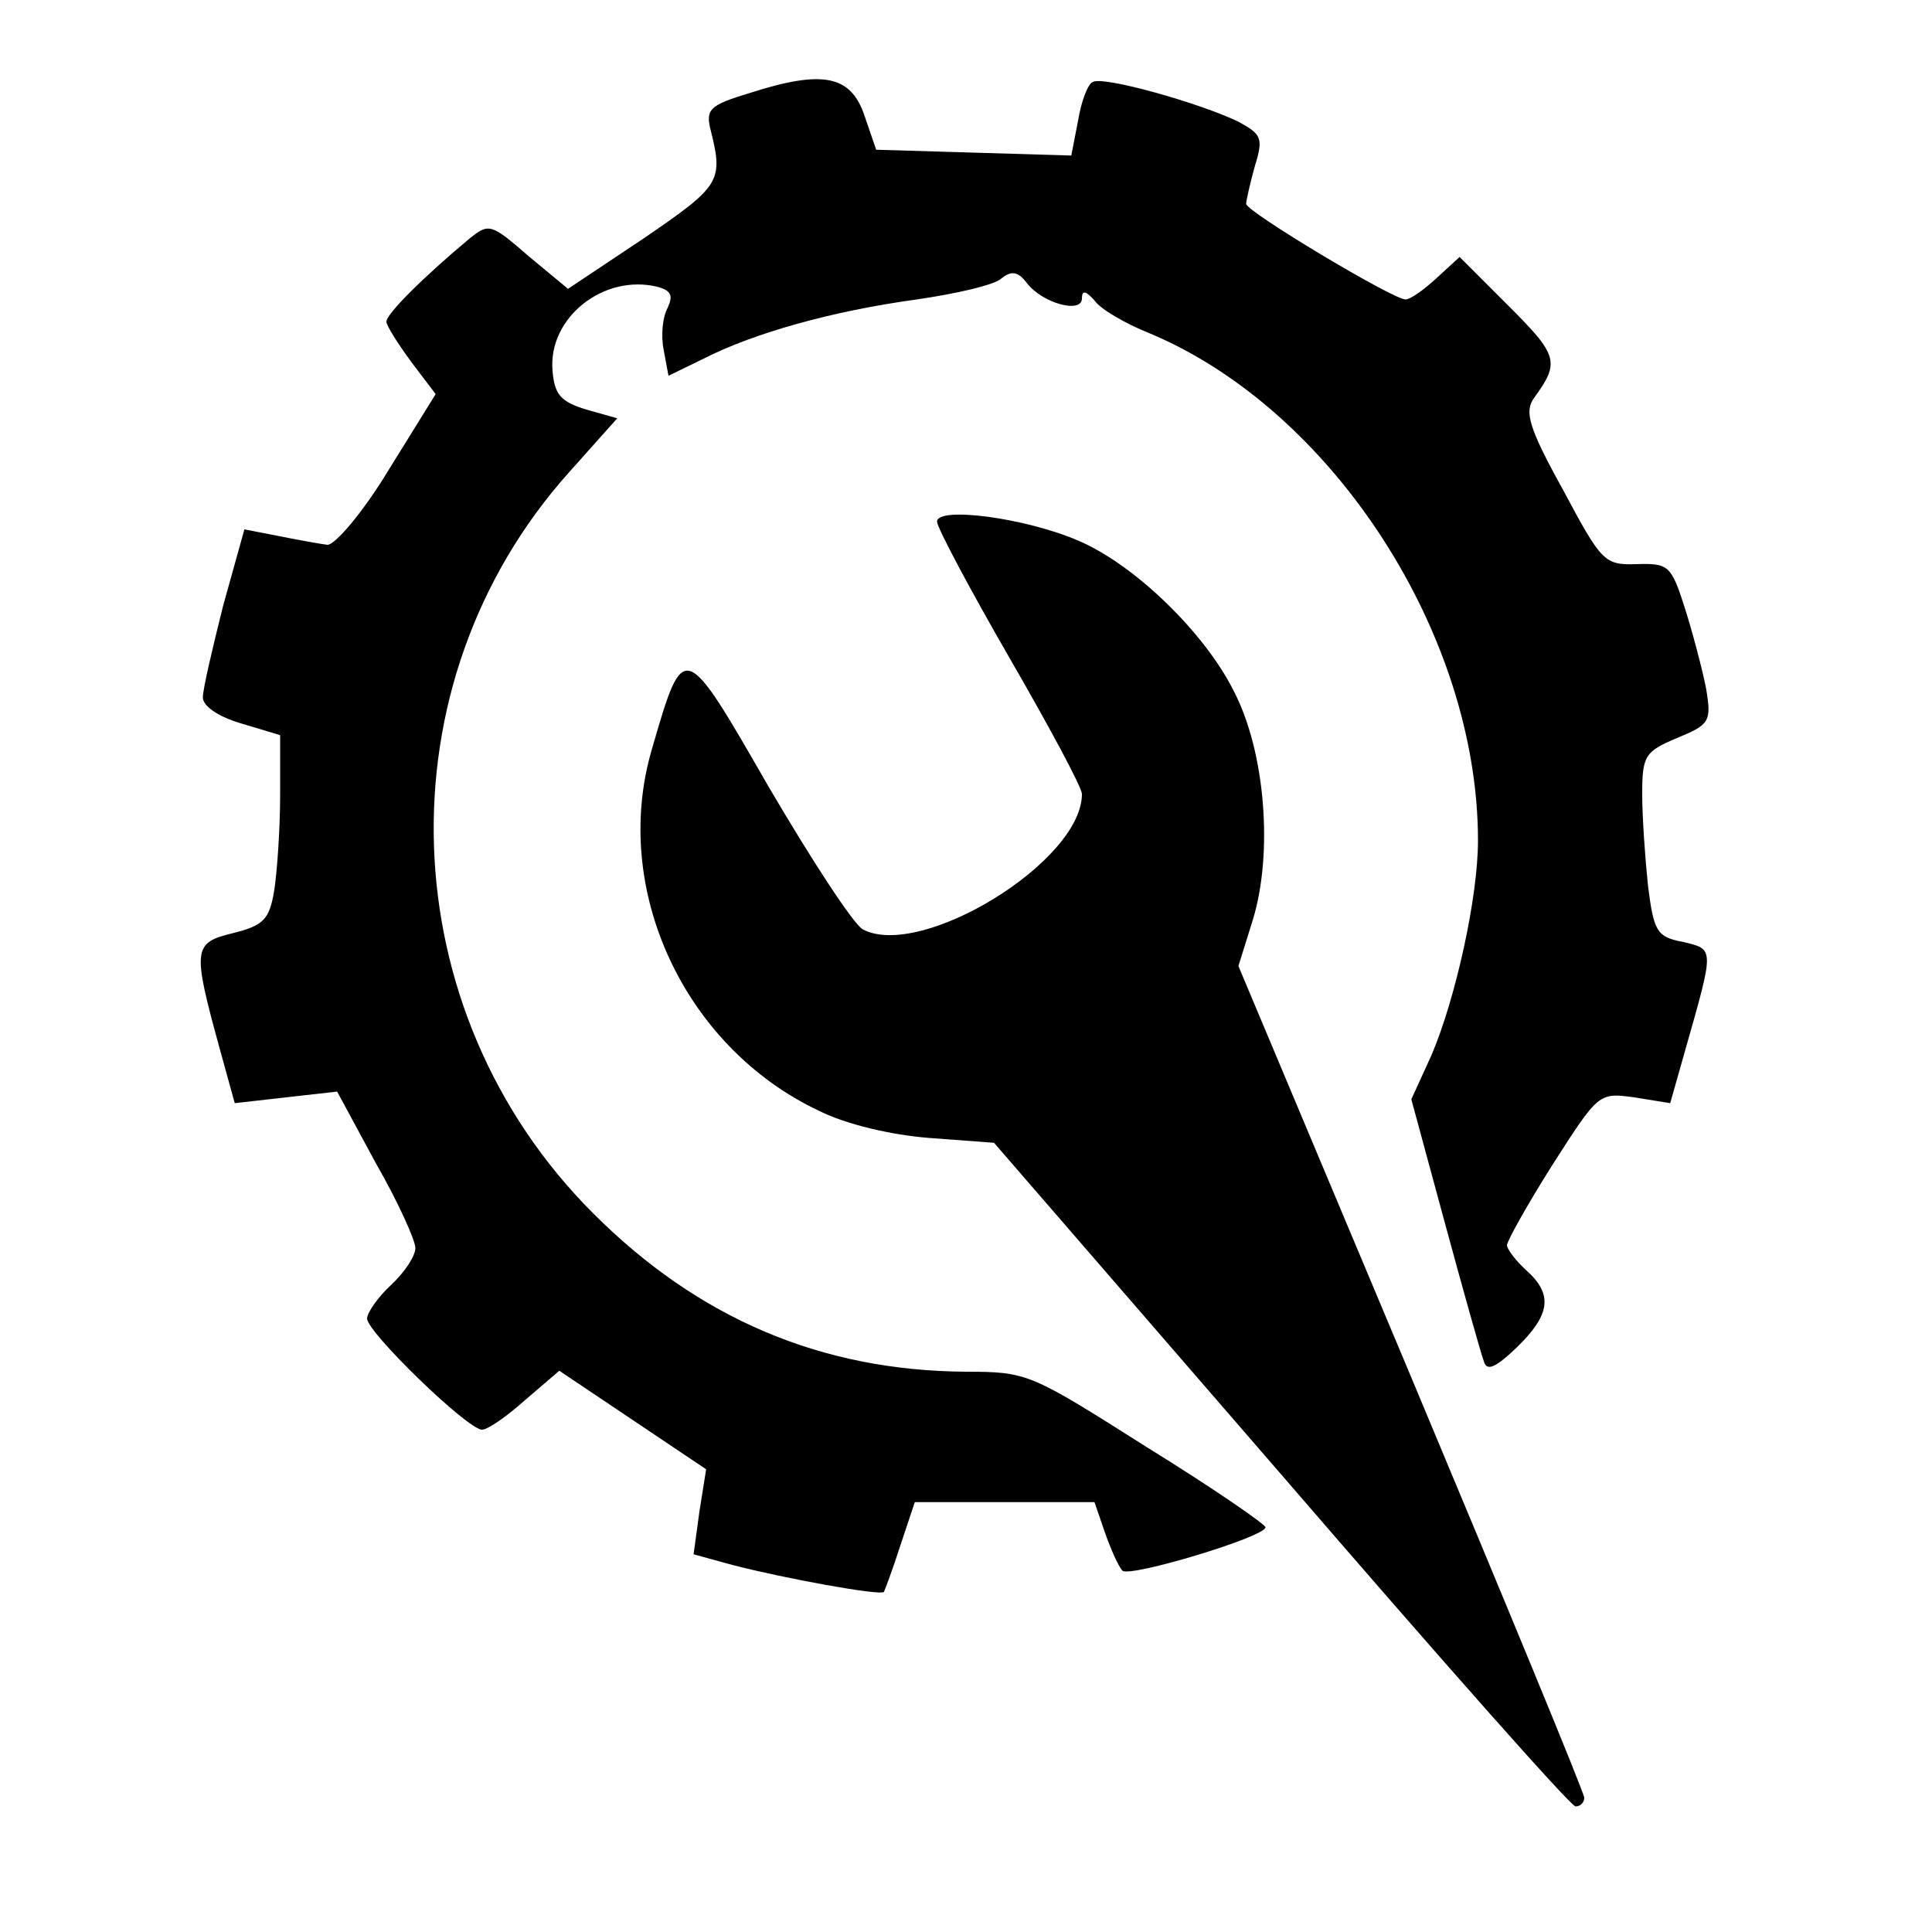
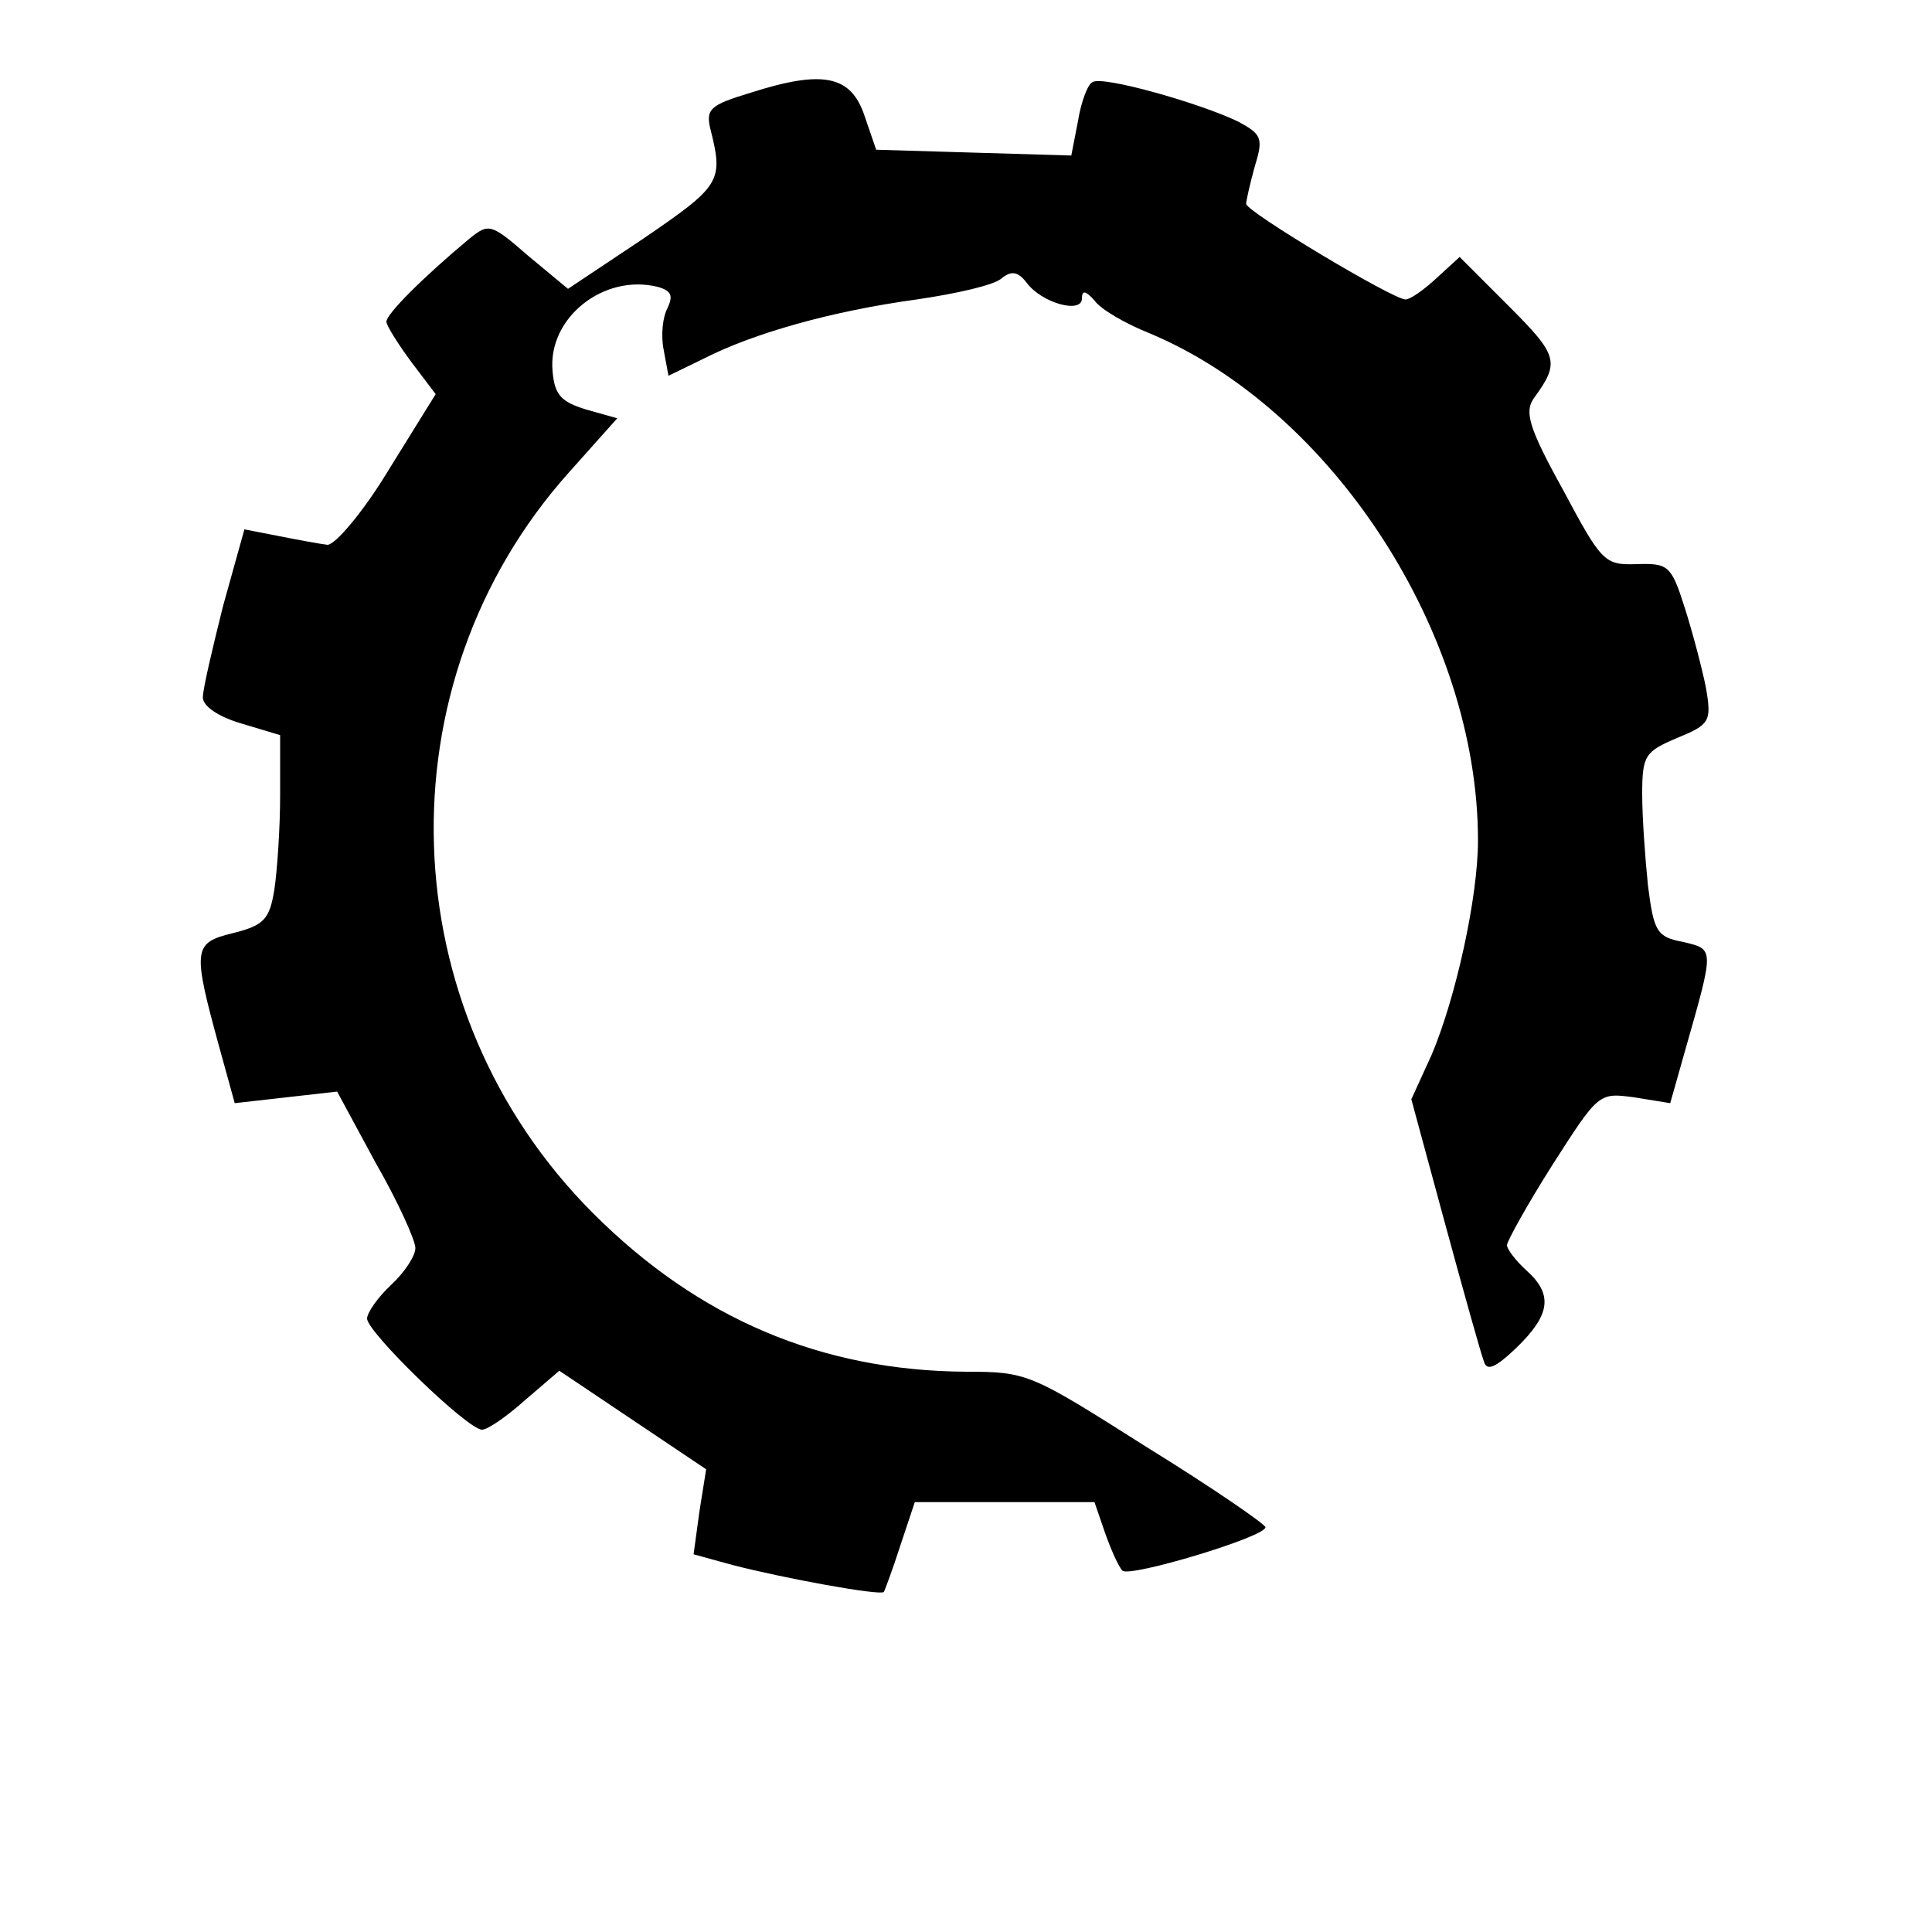
<svg xmlns="http://www.w3.org/2000/svg" version="1.0" width="200pt" height="200pt" viewBox="0 0 200 200" preserveAspectRatio="xMidYMid meet">
  <g transform="translate(0,200) scale(0.1,-0.1)" fill="#000000" stroke="none">
    <path d="M777 1904 c-43 -13 -47 -17 -41 -40 13 -52 9 -57 -70 -111 l-78 -52 -41 34 c-39 34 -41 34 -61 18 -48 -40 -86 -78 -86 -86 0 -4 12 -23 26 -42 l25 -33 -49 -79 c-26 -43 -55 -77 -63 -77 -8 1 -30 5 -50 9 l-36 7 -22 -79 c-11 -44 -21 -86 -21 -95 0 -9 16 -20 40 -27 l40 -12 0 -62 c0 -34 -3 -78 -6 -98 -5 -31 -11 -37 -43 -45 -41 -10 -42 -16 -14 -118 l16 -58 53 6 53 6 40 -74 c23 -40 41 -80 41 -88 0 -8 -11 -25 -25 -38 -14 -13 -25 -29 -25 -35 0 -14 104 -115 119 -115 6 0 26 14 45 31 l35 30 76 -51 76 -51 -7 -44 -6 -44 40 -11 c54 -14 153 -32 157 -28 1 2 9 23 17 48 l15 45 93 0 93 0 11 -32 c6 -17 14 -35 18 -39 8 -7 148 35 148 45 0 3 -55 41 -123 83 -120 76 -123 78 -187 78 -150 1 -277 55 -386 164 -210 210 -221 548 -25 767 l50 56 -32 9 c-26 8 -33 15 -35 40 -5 55 53 101 109 87 14 -4 16 -9 10 -22 -5 -9 -7 -28 -4 -43 l5 -27 37 18 c51 26 132 49 220 61 41 6 81 15 88 22 10 8 17 7 26 -5 16 -21 57 -32 57 -16 0 9 4 8 13 -2 6 -9 32 -24 57 -34 189 -79 340 -311 340 -525 0 -59 -23 -163 -48 -222 l-21 -46 35 -129 c19 -70 37 -134 40 -142 3 -11 12 -7 34 14 35 34 38 55 10 80 -11 10 -20 22 -20 26 0 4 21 42 47 83 48 75 48 75 85 70 l37 -6 15 53 c31 109 31 106 -2 114 -27 5 -30 11 -36 58 -3 29 -6 71 -6 95 0 40 3 44 36 58 34 14 36 17 30 52 -4 20 -14 58 -22 83 -14 44 -17 46 -50 45 -33 -1 -36 2 -76 77 -36 65 -40 81 -30 95 27 37 25 44 -26 95 l-51 51 -24 -22 c-13 -12 -27 -22 -32 -22 -13 0 -165 91 -165 99 0 3 4 21 9 39 9 29 7 33 -17 46 -39 19 -141 48 -151 41 -5 -2 -12 -21 -15 -40 l-7 -36 -101 3 -101 3 -12 35 c-14 42 -43 48 -118 24z" />
-     <path d="M970 1460 c0 -6 34 -70 75 -141 41 -71 75 -134 75 -141 0 -70 -167 -172 -227 -140 -10 6 -53 72 -97 147 -88 153 -88 154 -121 40 -43 -145 33 -309 173 -375 28 -14 75 -25 114 -28 l67 -5 297 -343 c163 -189 300 -344 305 -344 5 0 9 4 9 9 0 5 -81 201 -179 435 l-179 426 15 48 c21 69 13 174 -20 237 -30 60 -102 130 -160 155 -55 24 -147 36 -147 20z" />
  </g>
</svg>